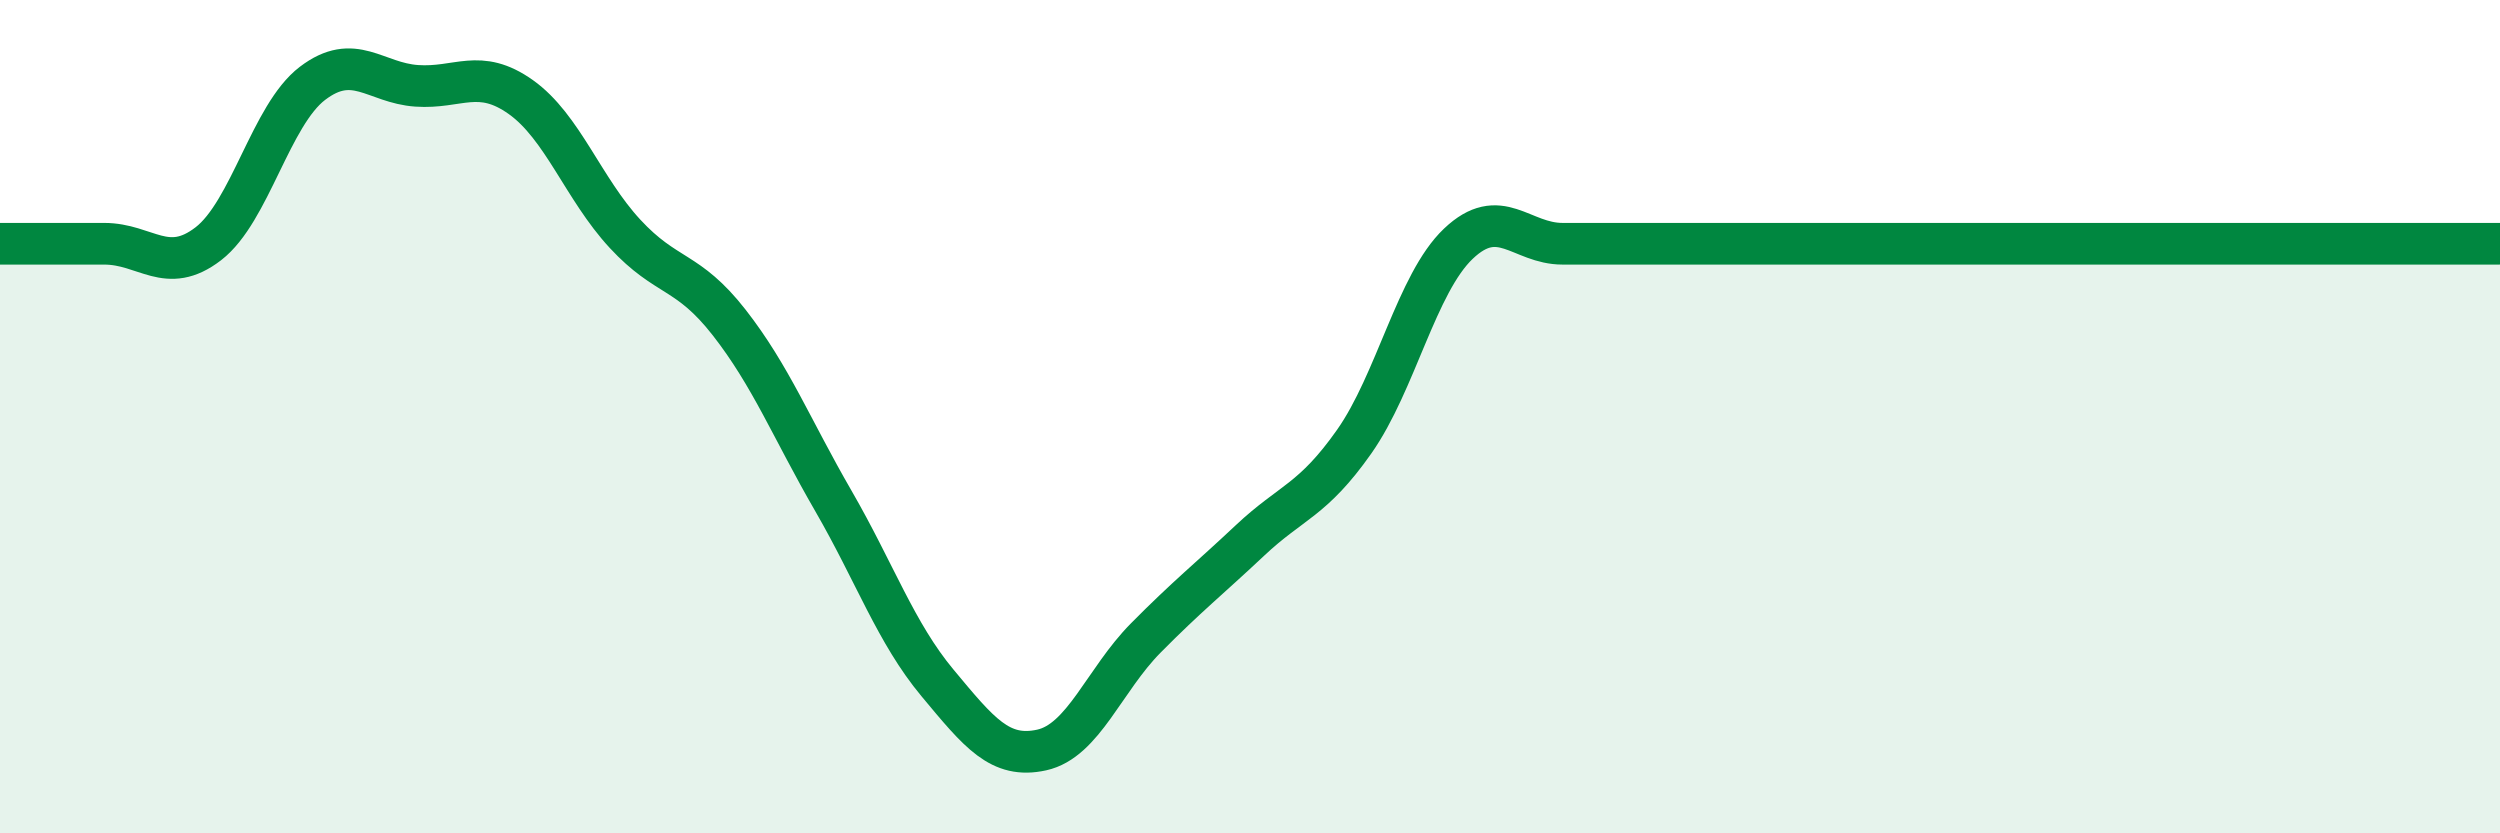
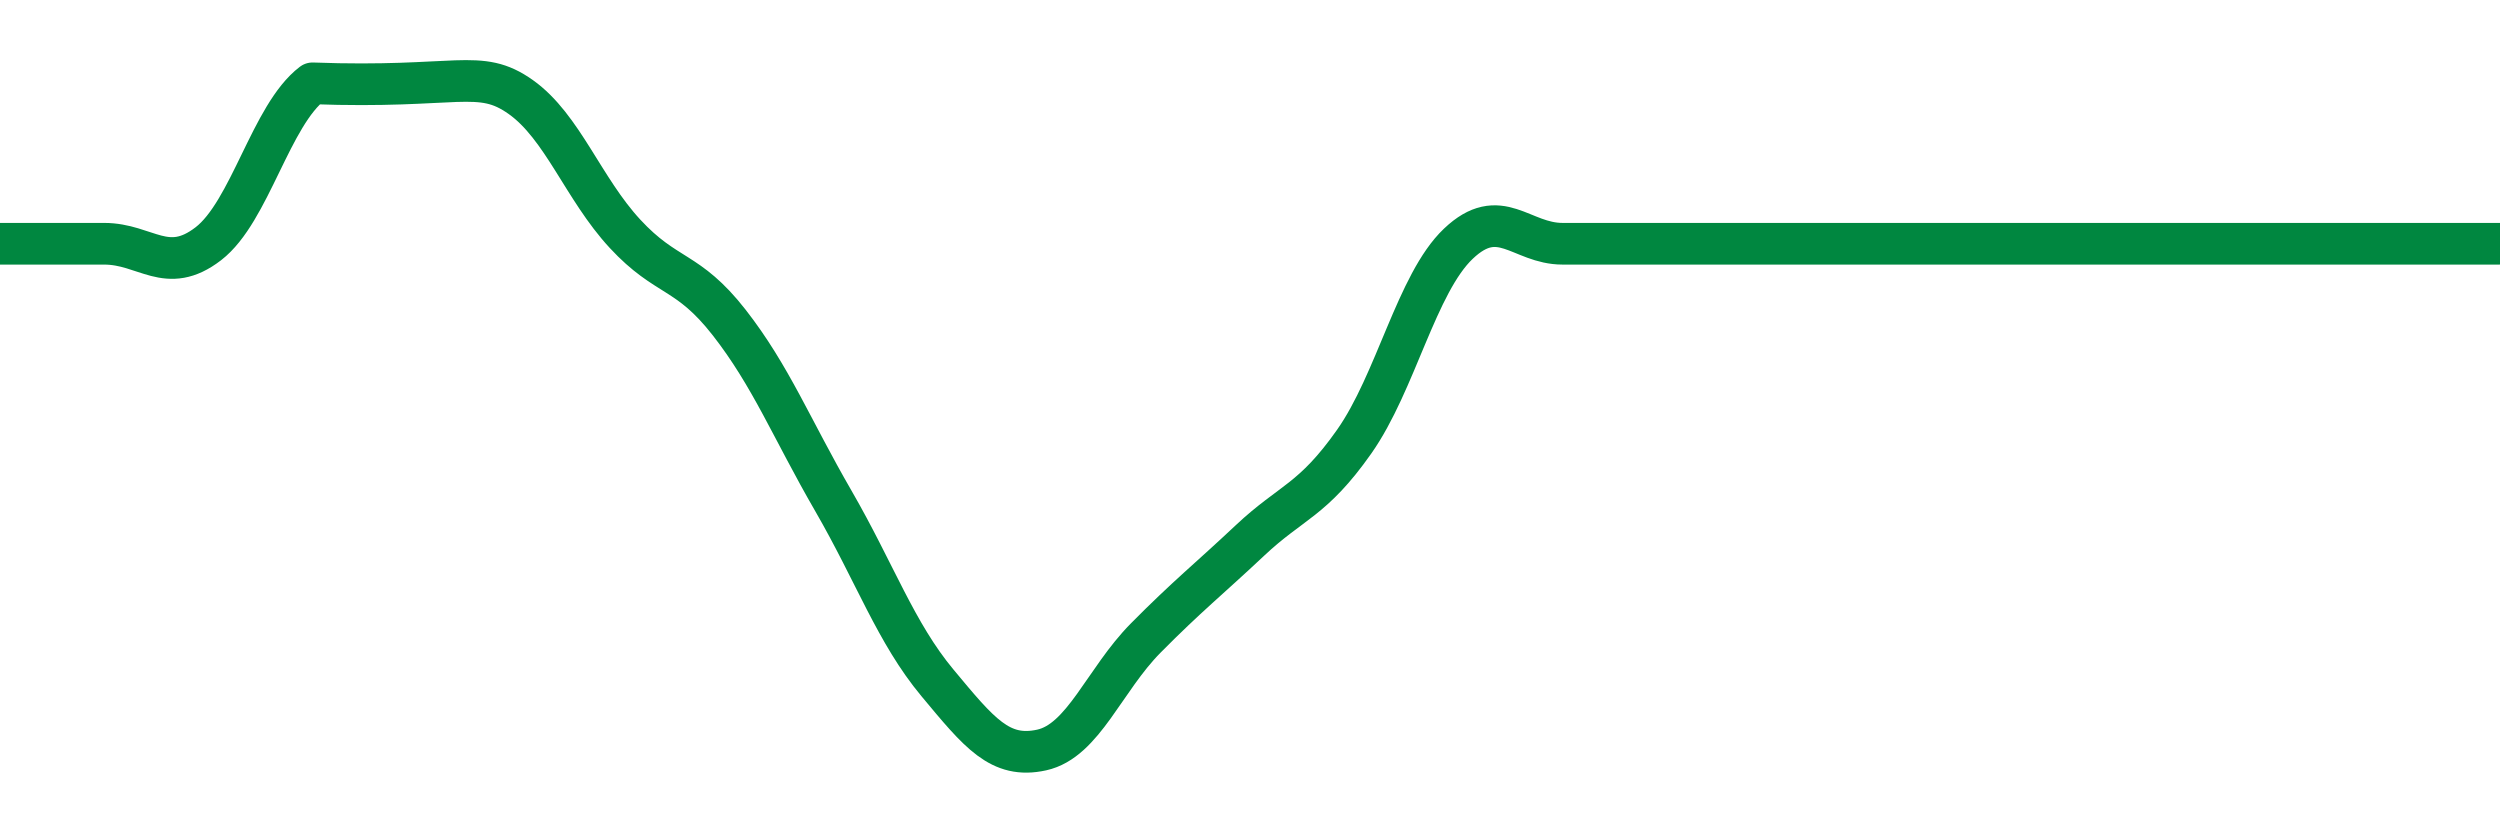
<svg xmlns="http://www.w3.org/2000/svg" width="60" height="20" viewBox="0 0 60 20">
-   <path d="M 0,5.85 C 0.5,5.85 1.5,5.85 2.5,5.85 C 3.5,5.85 4,6.62 5,5.85 C 6,5.08 6.5,2.76 7.5,2 C 8.5,1.24 9,1.99 10,2.06 C 11,2.13 11.5,1.62 12.5,2.33 C 13.5,3.04 14,4.53 15,5.61 C 16,6.69 16.5,6.46 17.5,7.74 C 18.5,9.02 19,10.29 20,12.02 C 21,13.75 21.5,15.19 22.5,16.39 C 23.5,17.59 24,18.22 25,18 C 26,17.78 26.5,16.32 27.5,15.31 C 28.5,14.3 29,13.91 30,12.97 C 31,12.03 31.5,12.02 32.5,10.6 C 33.5,9.18 34,6.8 35,5.85 C 36,4.9 36.5,5.85 37.5,5.85 C 38.5,5.85 39,5.85 40,5.85 C 41,5.85 41.5,5.85 42.5,5.85 C 43.5,5.85 44,5.85 45,5.85 C 46,5.85 46.5,5.85 47.5,5.85 C 48.5,5.85 49,5.85 50,5.85 C 51,5.85 51.5,5.85 52.5,5.85 C 53.5,5.85 53.5,5.85 55,5.85 C 56.5,5.85 59,5.85 60,5.85L60 20L0 20Z" fill="#008740" opacity="0.1" stroke-linecap="round" stroke-linejoin="round" />
-   <path d="M 0,5.85 C 0.5,5.85 1.5,5.85 2.5,5.85 C 3.5,5.85 4,6.62 5,5.85 C 6,5.08 6.5,2.76 7.5,2 C 8.5,1.24 9,1.99 10,2.06 C 11,2.13 11.5,1.62 12.5,2.33 C 13.5,3.04 14,4.53 15,5.61 C 16,6.69 16.5,6.46 17.5,7.74 C 18.5,9.02 19,10.29 20,12.02 C 21,13.75 21.5,15.19 22.5,16.39 C 23.5,17.59 24,18.22 25,18 C 26,17.78 26.5,16.32 27.5,15.31 C 28.5,14.3 29,13.91 30,12.97 C 31,12.03 31.5,12.02 32.5,10.6 C 33.5,9.18 34,6.8 35,5.85 C 36,4.9 36.5,5.85 37.5,5.85 C 38.5,5.85 39,5.85 40,5.85 C 41,5.85 41.5,5.85 42.5,5.85 C 43.5,5.85 44,5.85 45,5.85 C 46,5.85 46.5,5.85 47.5,5.85 C 48.5,5.85 49,5.85 50,5.85 C 51,5.85 51.5,5.85 52.5,5.85 C 53.5,5.85 53.5,5.85 55,5.85 C 56.5,5.85 59,5.85 60,5.85" stroke="#008740" stroke-width="1" fill="none" stroke-linecap="round" stroke-linejoin="round" />
+   <path d="M 0,5.85 C 0.5,5.85 1.5,5.85 2.5,5.85 C 3.5,5.85 4,6.62 5,5.85 C 6,5.08 6.5,2.76 7.5,2 C 11,2.13 11.5,1.62 12.5,2.33 C 13.5,3.04 14,4.53 15,5.61 C 16,6.69 16.5,6.46 17.5,7.74 C 18.5,9.02 19,10.29 20,12.02 C 21,13.75 21.5,15.19 22.5,16.39 C 23.5,17.59 24,18.22 25,18 C 26,17.78 26.5,16.32 27.5,15.31 C 28.5,14.3 29,13.91 30,12.97 C 31,12.03 31.5,12.02 32.5,10.6 C 33.5,9.18 34,6.8 35,5.85 C 36,4.9 36.5,5.85 37.5,5.85 C 38.5,5.85 39,5.85 40,5.85 C 41,5.85 41.5,5.85 42.5,5.85 C 43.5,5.85 44,5.85 45,5.85 C 46,5.85 46.5,5.85 47.5,5.85 C 48.5,5.85 49,5.85 50,5.85 C 51,5.85 51.5,5.85 52.5,5.85 C 53.5,5.85 53.5,5.85 55,5.85 C 56.5,5.85 59,5.85 60,5.85" stroke="#008740" stroke-width="1" fill="none" stroke-linecap="round" stroke-linejoin="round" />
</svg>